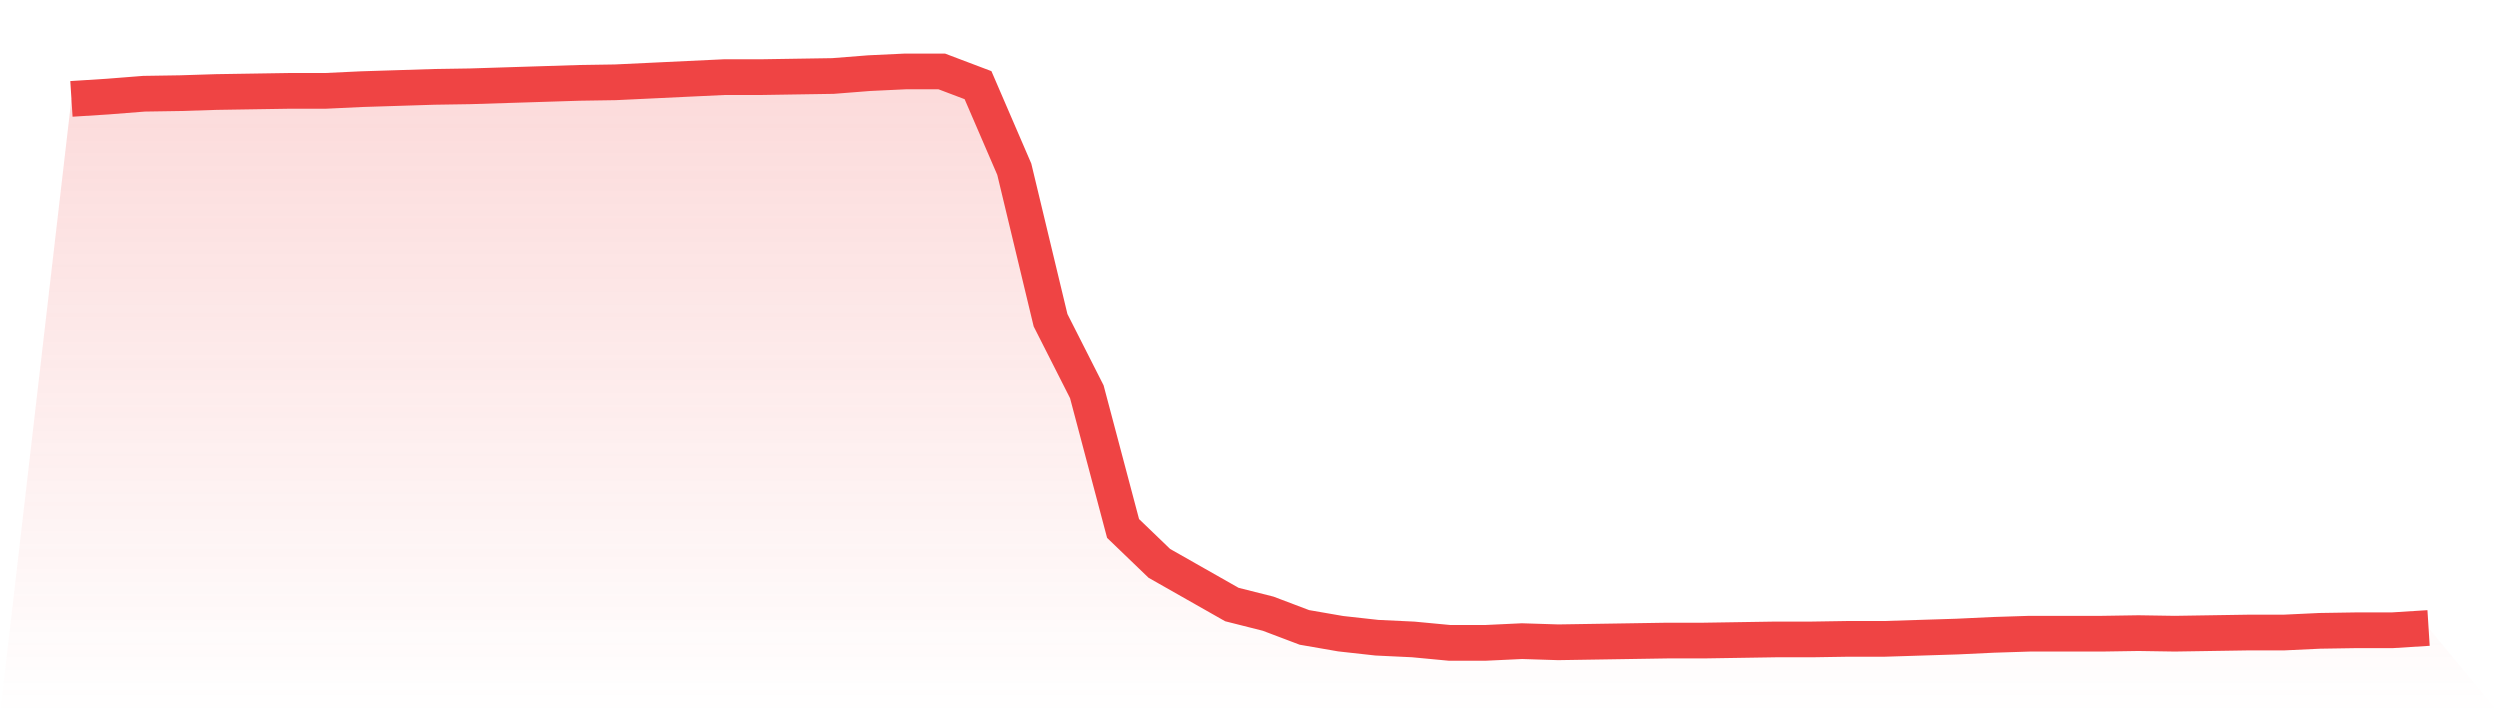
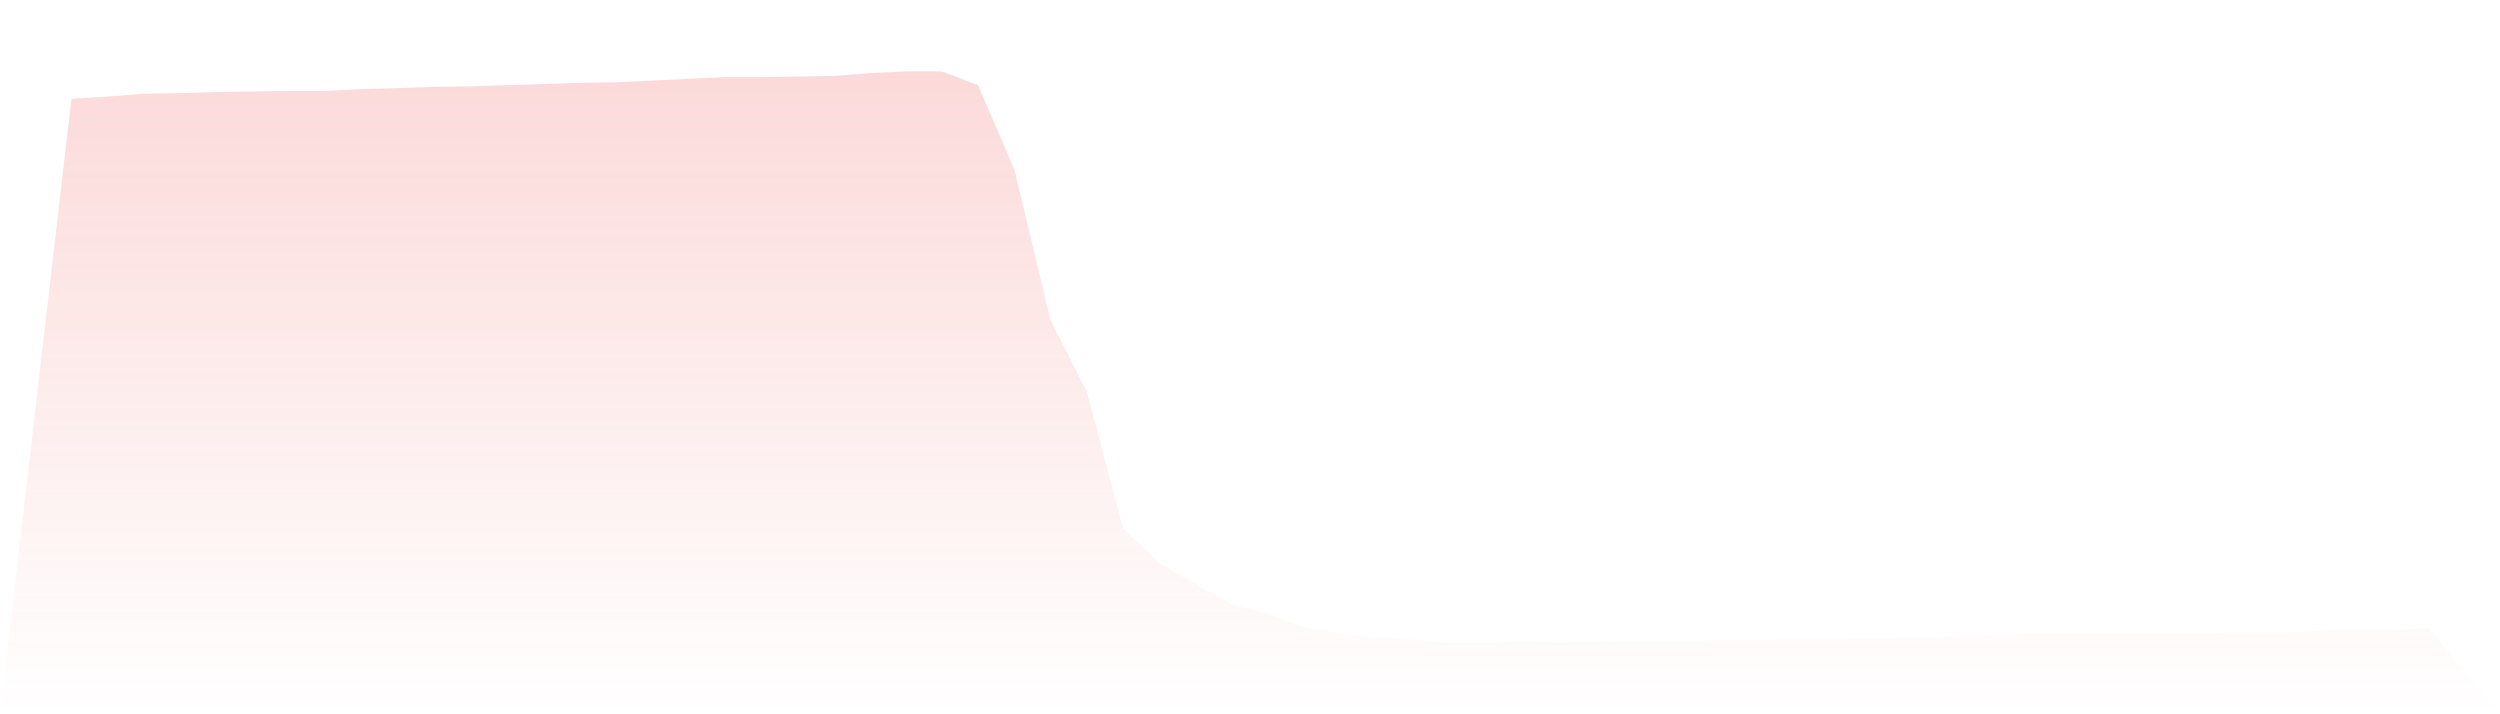
<svg xmlns="http://www.w3.org/2000/svg" viewBox="0 0 140 40">
  <defs>
    <linearGradient id="gradient" x1="0" x2="0" y1="0" y2="1">
      <stop offset="0%" stop-color="#ef4444" stop-opacity="0.2" />
      <stop offset="100%" stop-color="#ef4444" stop-opacity="0" />
    </linearGradient>
  </defs>
-   <path d="M4,5.538 L4,5.538 L6.031,5.409 L8.062,5.249 L10.092,5.217 L12.123,5.153 L14.154,5.121 L16.185,5.089 L18.215,5.089 L20.246,4.993 L22.277,4.929 L24.308,4.865 L26.338,4.833 L28.369,4.769 L30.4,4.705 L32.431,4.641 L34.462,4.609 L36.492,4.513 L38.523,4.416 L40.554,4.32 L42.585,4.32 L44.615,4.288 L46.646,4.256 L48.677,4.096 L50.708,4 L52.738,4 L54.769,4.769 L56.8,9.477 L58.831,17.934 L60.862,21.938 L62.892,29.594 L64.923,31.548 L66.954,32.701 L68.985,33.854 L71.015,34.366 L73.046,35.135 L75.077,35.487 L77.108,35.712 L79.138,35.808 L81.169,36 L83.2,36 L85.231,35.904 L87.262,35.968 L89.292,35.936 L91.323,35.904 L93.354,35.872 L95.385,35.872 L97.415,35.84 L99.446,35.808 L101.477,35.808 L103.508,35.776 L105.538,35.776 L107.569,35.712 L109.6,35.648 L111.631,35.552 L113.662,35.487 L115.692,35.487 L117.723,35.487 L119.754,35.455 L121.785,35.487 L123.815,35.455 L125.846,35.423 L127.877,35.423 L129.908,35.327 L131.938,35.295 L133.969,35.295 L136,35.167 L140,40 L0,40 z" fill="url(#gradient)" />
-   <path d="M4,5.538 L4,5.538 L6.031,5.409 L8.062,5.249 L10.092,5.217 L12.123,5.153 L14.154,5.121 L16.185,5.089 L18.215,5.089 L20.246,4.993 L22.277,4.929 L24.308,4.865 L26.338,4.833 L28.369,4.769 L30.4,4.705 L32.431,4.641 L34.462,4.609 L36.492,4.513 L38.523,4.416 L40.554,4.32 L42.585,4.32 L44.615,4.288 L46.646,4.256 L48.677,4.096 L50.708,4 L52.738,4 L54.769,4.769 L56.8,9.477 L58.831,17.934 L60.862,21.938 L62.892,29.594 L64.923,31.548 L66.954,32.701 L68.985,33.854 L71.015,34.366 L73.046,35.135 L75.077,35.487 L77.108,35.712 L79.138,35.808 L81.169,36 L83.2,36 L85.231,35.904 L87.262,35.968 L89.292,35.936 L91.323,35.904 L93.354,35.872 L95.385,35.872 L97.415,35.84 L99.446,35.808 L101.477,35.808 L103.508,35.776 L105.538,35.776 L107.569,35.712 L109.6,35.648 L111.631,35.552 L113.662,35.487 L115.692,35.487 L117.723,35.487 L119.754,35.455 L121.785,35.487 L123.815,35.455 L125.846,35.423 L127.877,35.423 L129.908,35.327 L131.938,35.295 L133.969,35.295 L136,35.167" fill="none" stroke="#ef4444" stroke-width="2" />
+   <path d="M4,5.538 L4,5.538 L6.031,5.409 L8.062,5.249 L10.092,5.217 L12.123,5.153 L14.154,5.121 L16.185,5.089 L18.215,5.089 L20.246,4.993 L22.277,4.929 L24.308,4.865 L26.338,4.833 L28.369,4.769 L30.4,4.705 L32.431,4.641 L34.462,4.609 L36.492,4.513 L38.523,4.416 L40.554,4.32 L42.585,4.32 L44.615,4.288 L46.646,4.256 L48.677,4.096 L50.708,4 L52.738,4 L54.769,4.769 L56.8,9.477 L58.831,17.934 L60.862,21.938 L62.892,29.594 L64.923,31.548 L68.985,33.854 L71.015,34.366 L73.046,35.135 L75.077,35.487 L77.108,35.712 L79.138,35.808 L81.169,36 L83.2,36 L85.231,35.904 L87.262,35.968 L89.292,35.936 L91.323,35.904 L93.354,35.872 L95.385,35.872 L97.415,35.84 L99.446,35.808 L101.477,35.808 L103.508,35.776 L105.538,35.776 L107.569,35.712 L109.6,35.648 L111.631,35.552 L113.662,35.487 L115.692,35.487 L117.723,35.487 L119.754,35.455 L121.785,35.487 L123.815,35.455 L125.846,35.423 L127.877,35.423 L129.908,35.327 L131.938,35.295 L133.969,35.295 L136,35.167 L140,40 L0,40 z" fill="url(#gradient)" />
</svg>